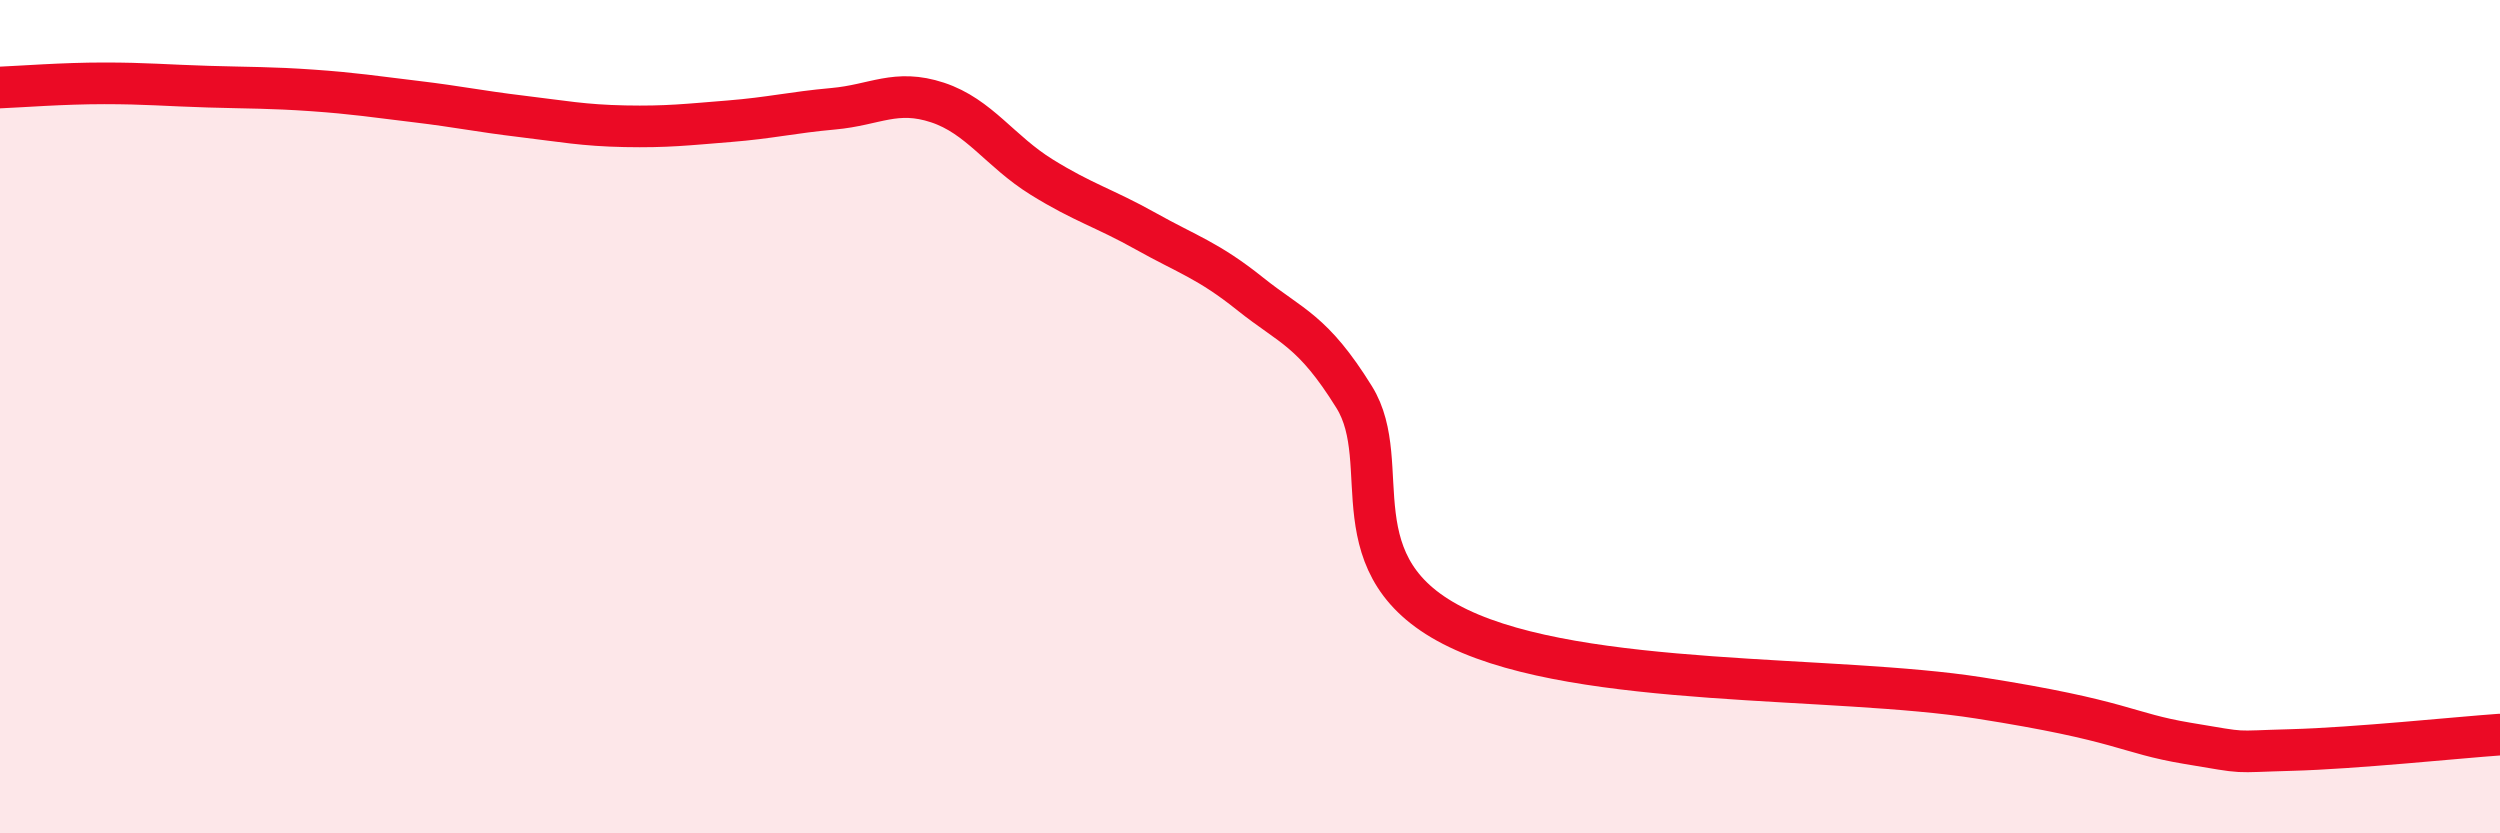
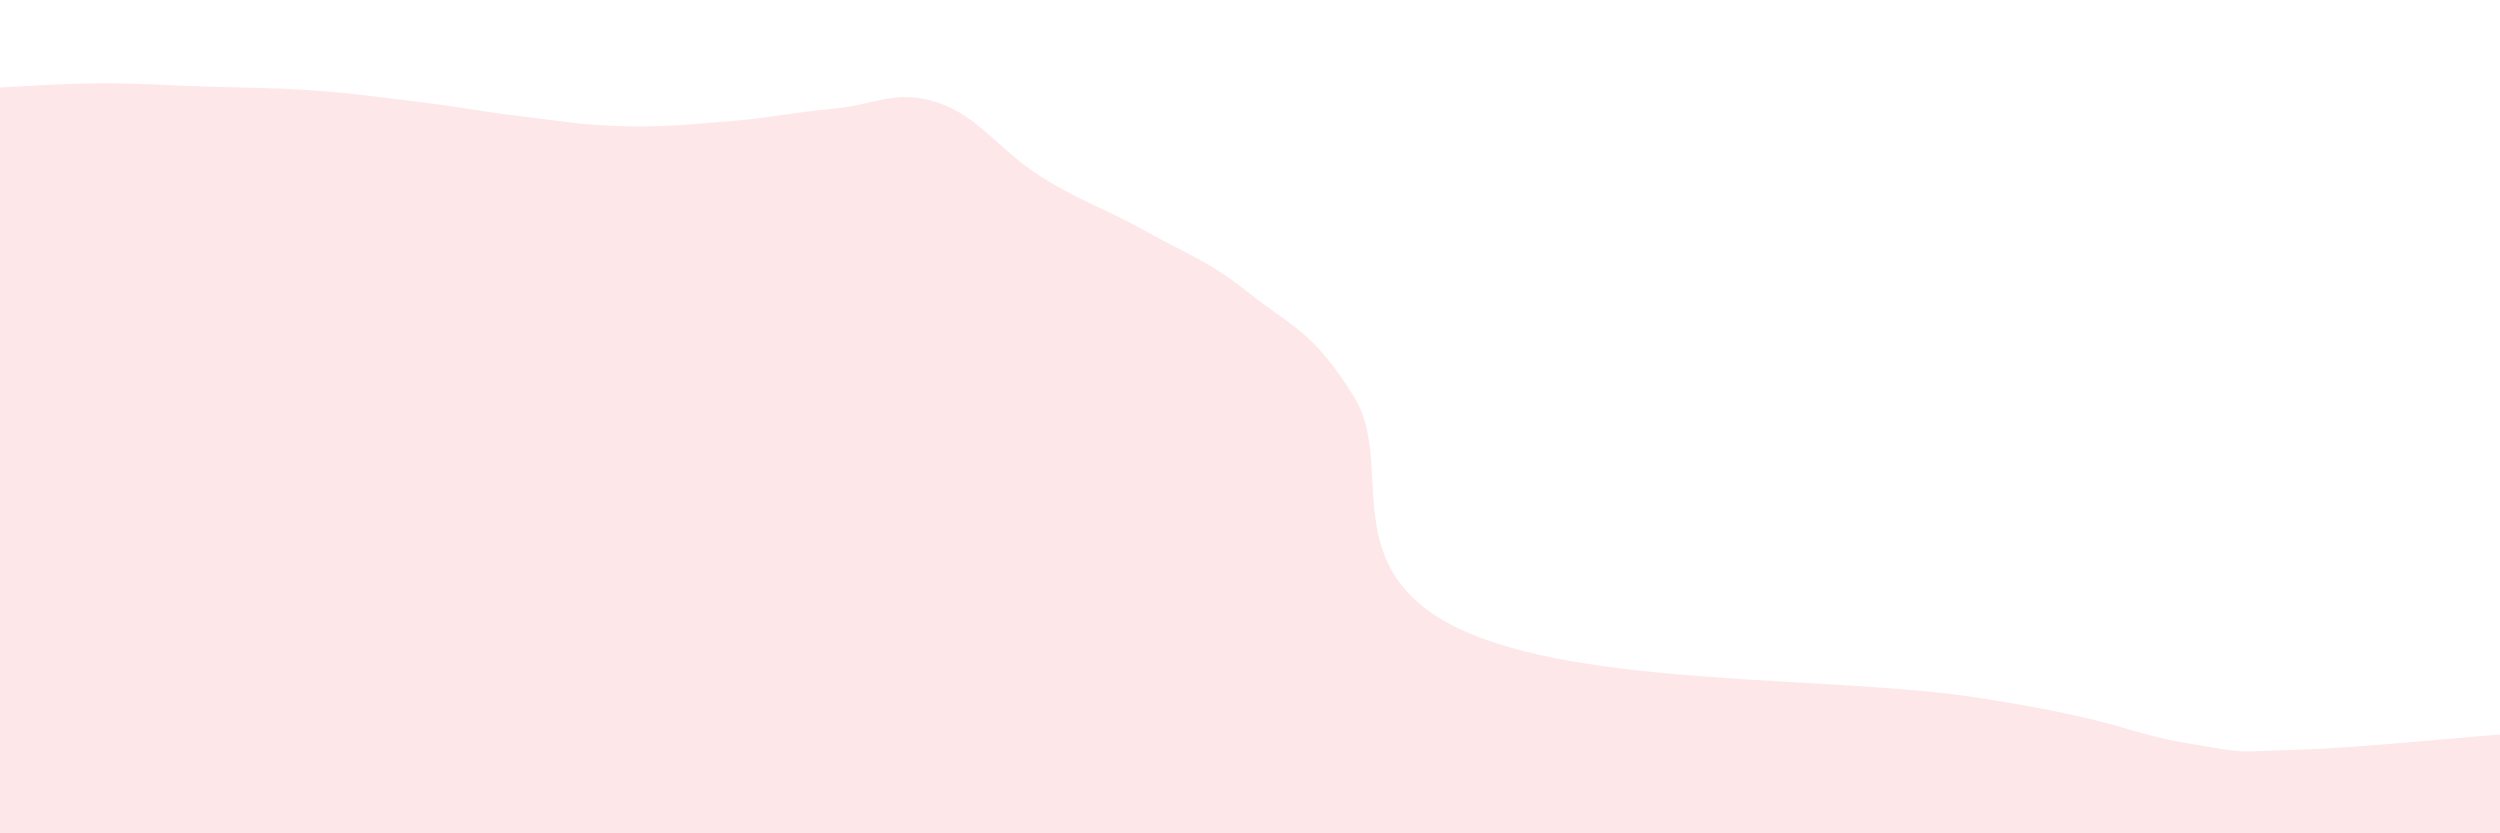
<svg xmlns="http://www.w3.org/2000/svg" width="60" height="20" viewBox="0 0 60 20">
  <path d="M 0,2.1 C 0.5,2.08 1.5,2 2.5,2 C 3.5,2 4,2.05 5,2.08 C 6,2.11 6.5,2.1 7.5,2.17 C 8.5,2.24 9,2.32 10,2.44 C 11,2.56 11.5,2.67 12.5,2.79 C 13.5,2.91 14,3.01 15,3.03 C 16,3.05 16.5,2.99 17.5,2.91 C 18.5,2.83 19,2.7 20,2.61 C 21,2.52 21.5,2.13 22.5,2.46 C 23.5,2.79 24,3.63 25,4.25 C 26,4.87 26.5,4.99 27.5,5.55 C 28.5,6.11 29,6.25 30,7.05 C 31,7.85 31.5,7.92 32.5,9.53 C 33.5,11.14 32,13.64 35,15.08 C 38,16.52 44,16.2 47.5,16.75 C 51,17.3 51,17.59 52.5,17.84 C 54,18.09 53.5,18.04 55,18 C 56.5,17.96 59,17.7 60,17.63L60 20L0 20Z" fill="#EB0A25" opacity="0.1" stroke-linecap="round" stroke-linejoin="round" />
-   <path d="M 0,2.1 C 0.5,2.08 1.5,2 2.5,2 C 3.5,2 4,2.05 5,2.08 C 6,2.11 6.5,2.1 7.5,2.17 C 8.5,2.24 9,2.32 10,2.44 C 11,2.56 11.5,2.67 12.5,2.79 C 13.5,2.91 14,3.01 15,3.03 C 16,3.05 16.5,2.99 17.5,2.91 C 18.5,2.83 19,2.7 20,2.61 C 21,2.52 21.5,2.13 22.5,2.46 C 23.5,2.79 24,3.63 25,4.25 C 26,4.87 26.5,4.99 27.5,5.55 C 28.5,6.11 29,6.25 30,7.05 C 31,7.85 31.5,7.92 32.5,9.53 C 33.5,11.14 32,13.64 35,15.08 C 38,16.52 44,16.2 47.5,16.75 C 51,17.3 51,17.59 52.5,17.84 C 54,18.09 53.5,18.04 55,18 C 56.5,17.96 59,17.7 60,17.63" stroke="#EB0A25" stroke-width="1" fill="none" stroke-linecap="round" stroke-linejoin="round" />
</svg>